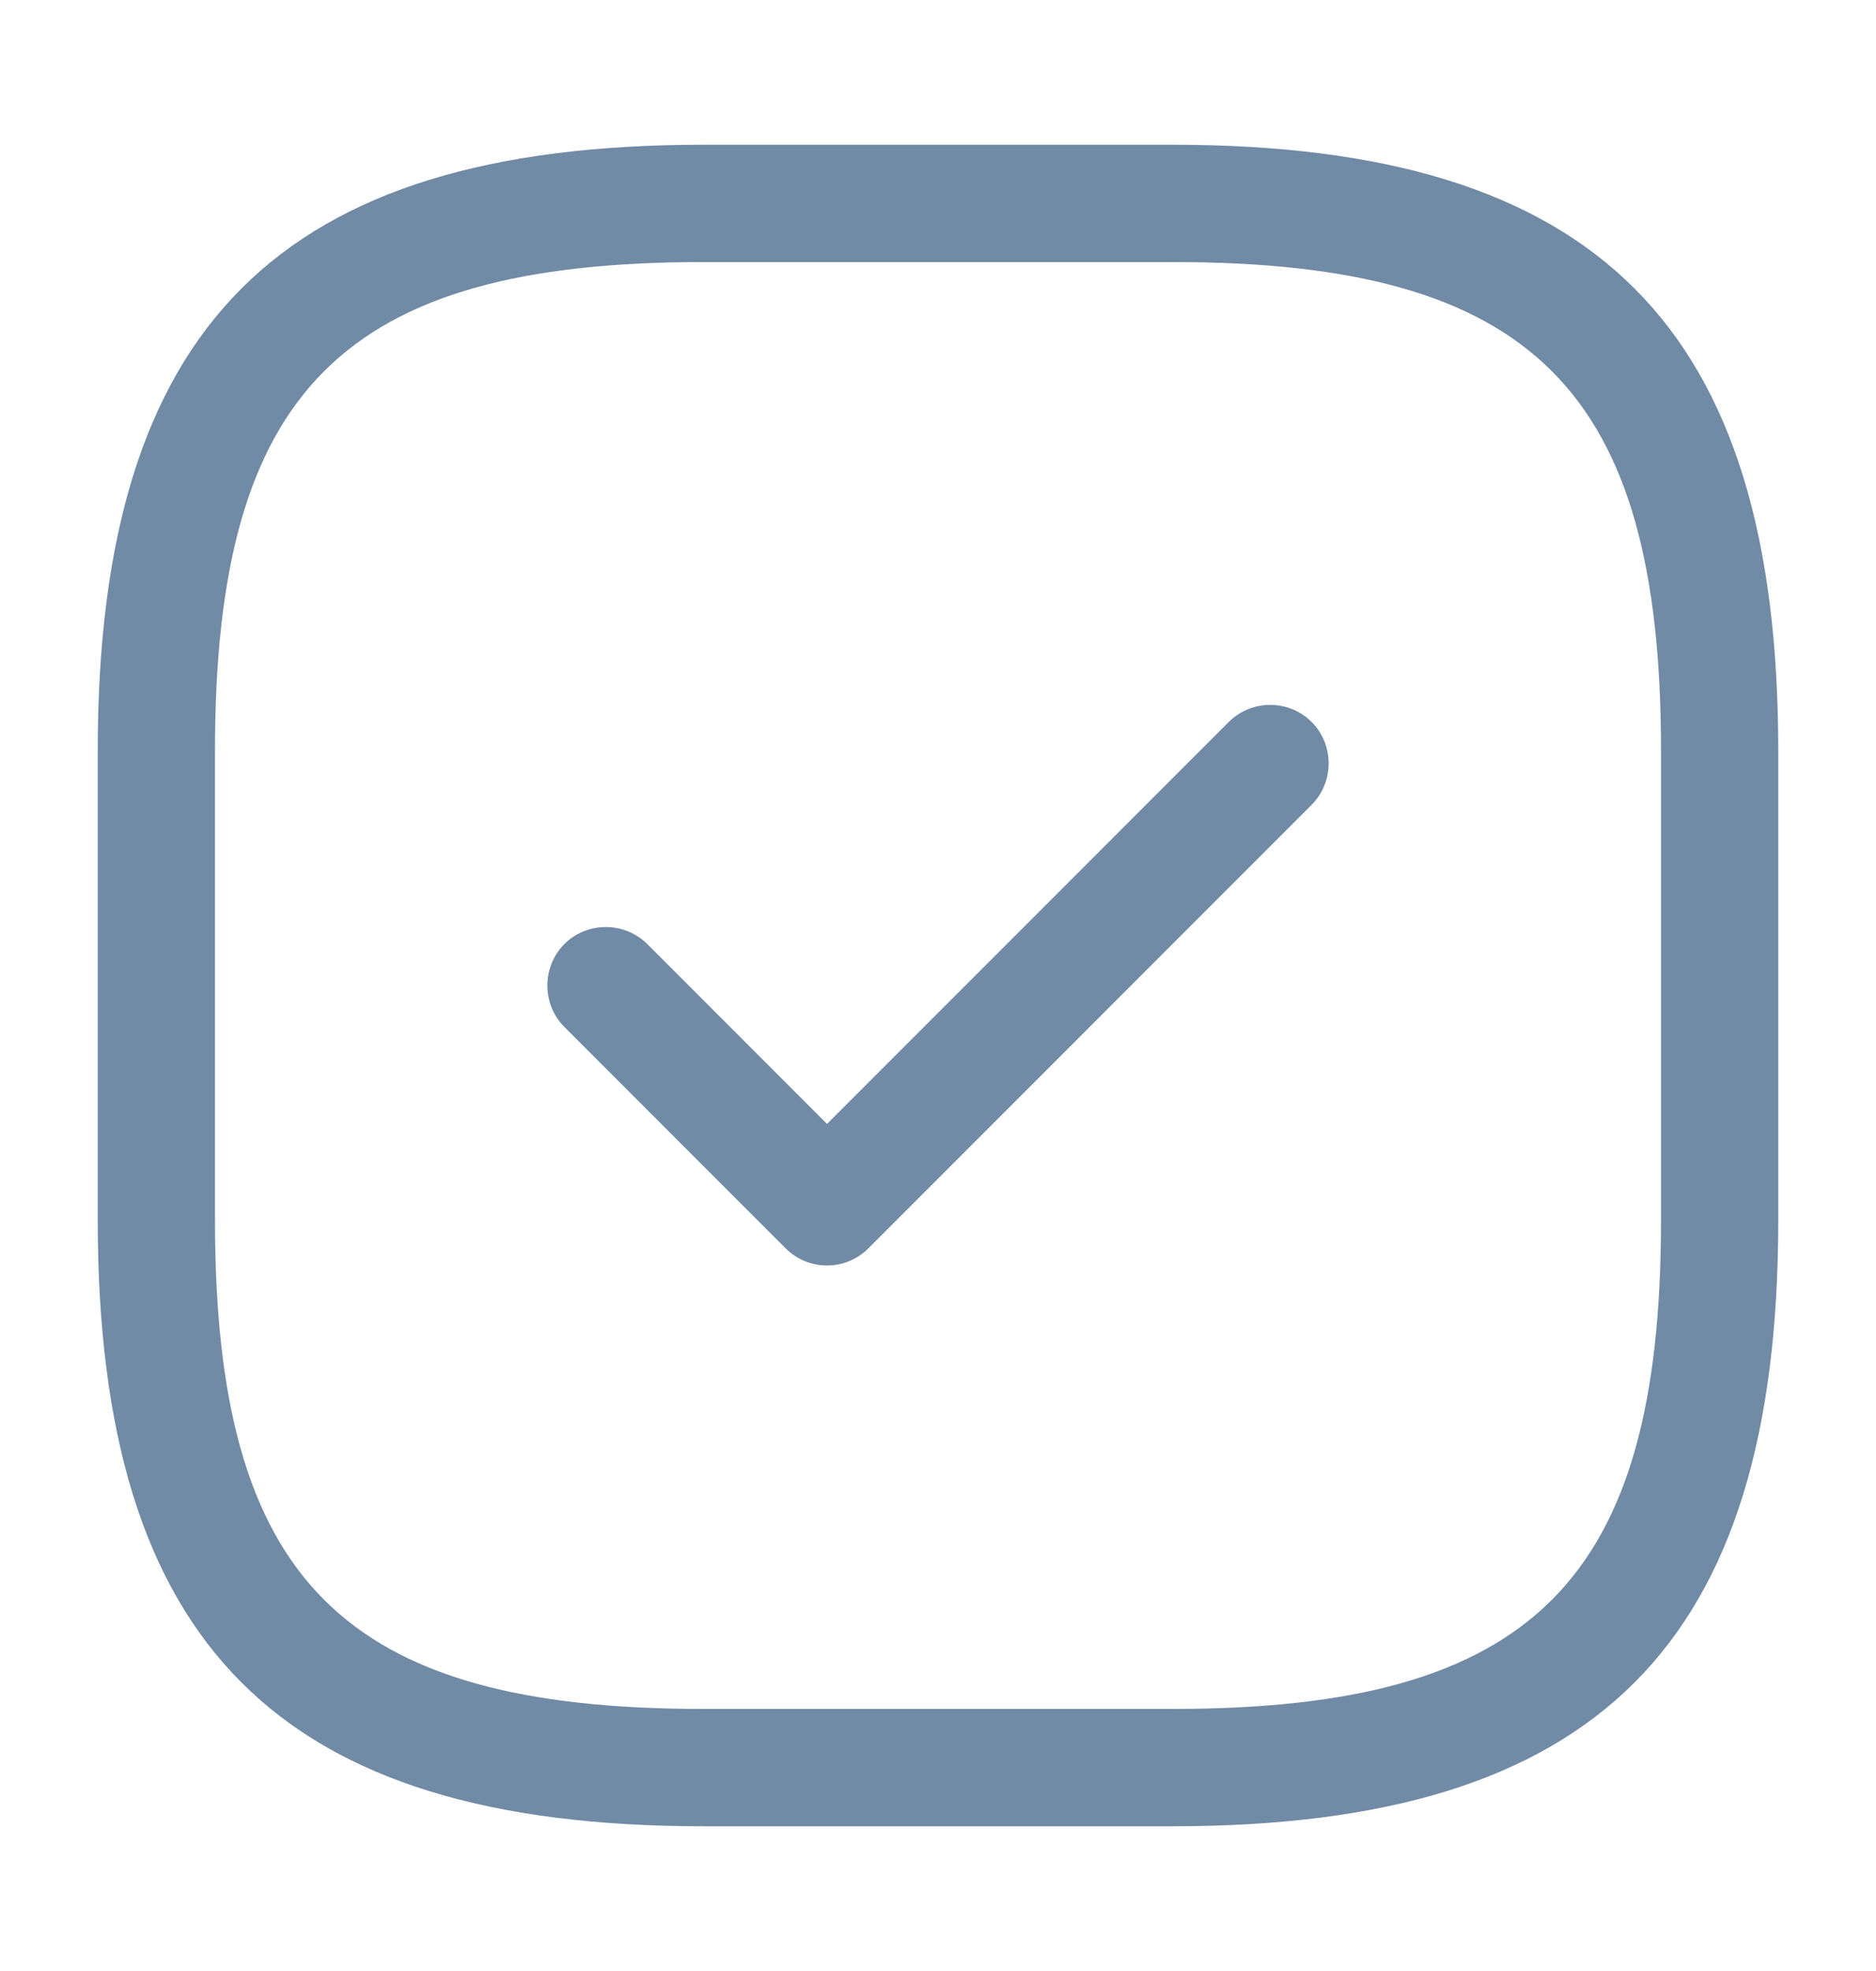
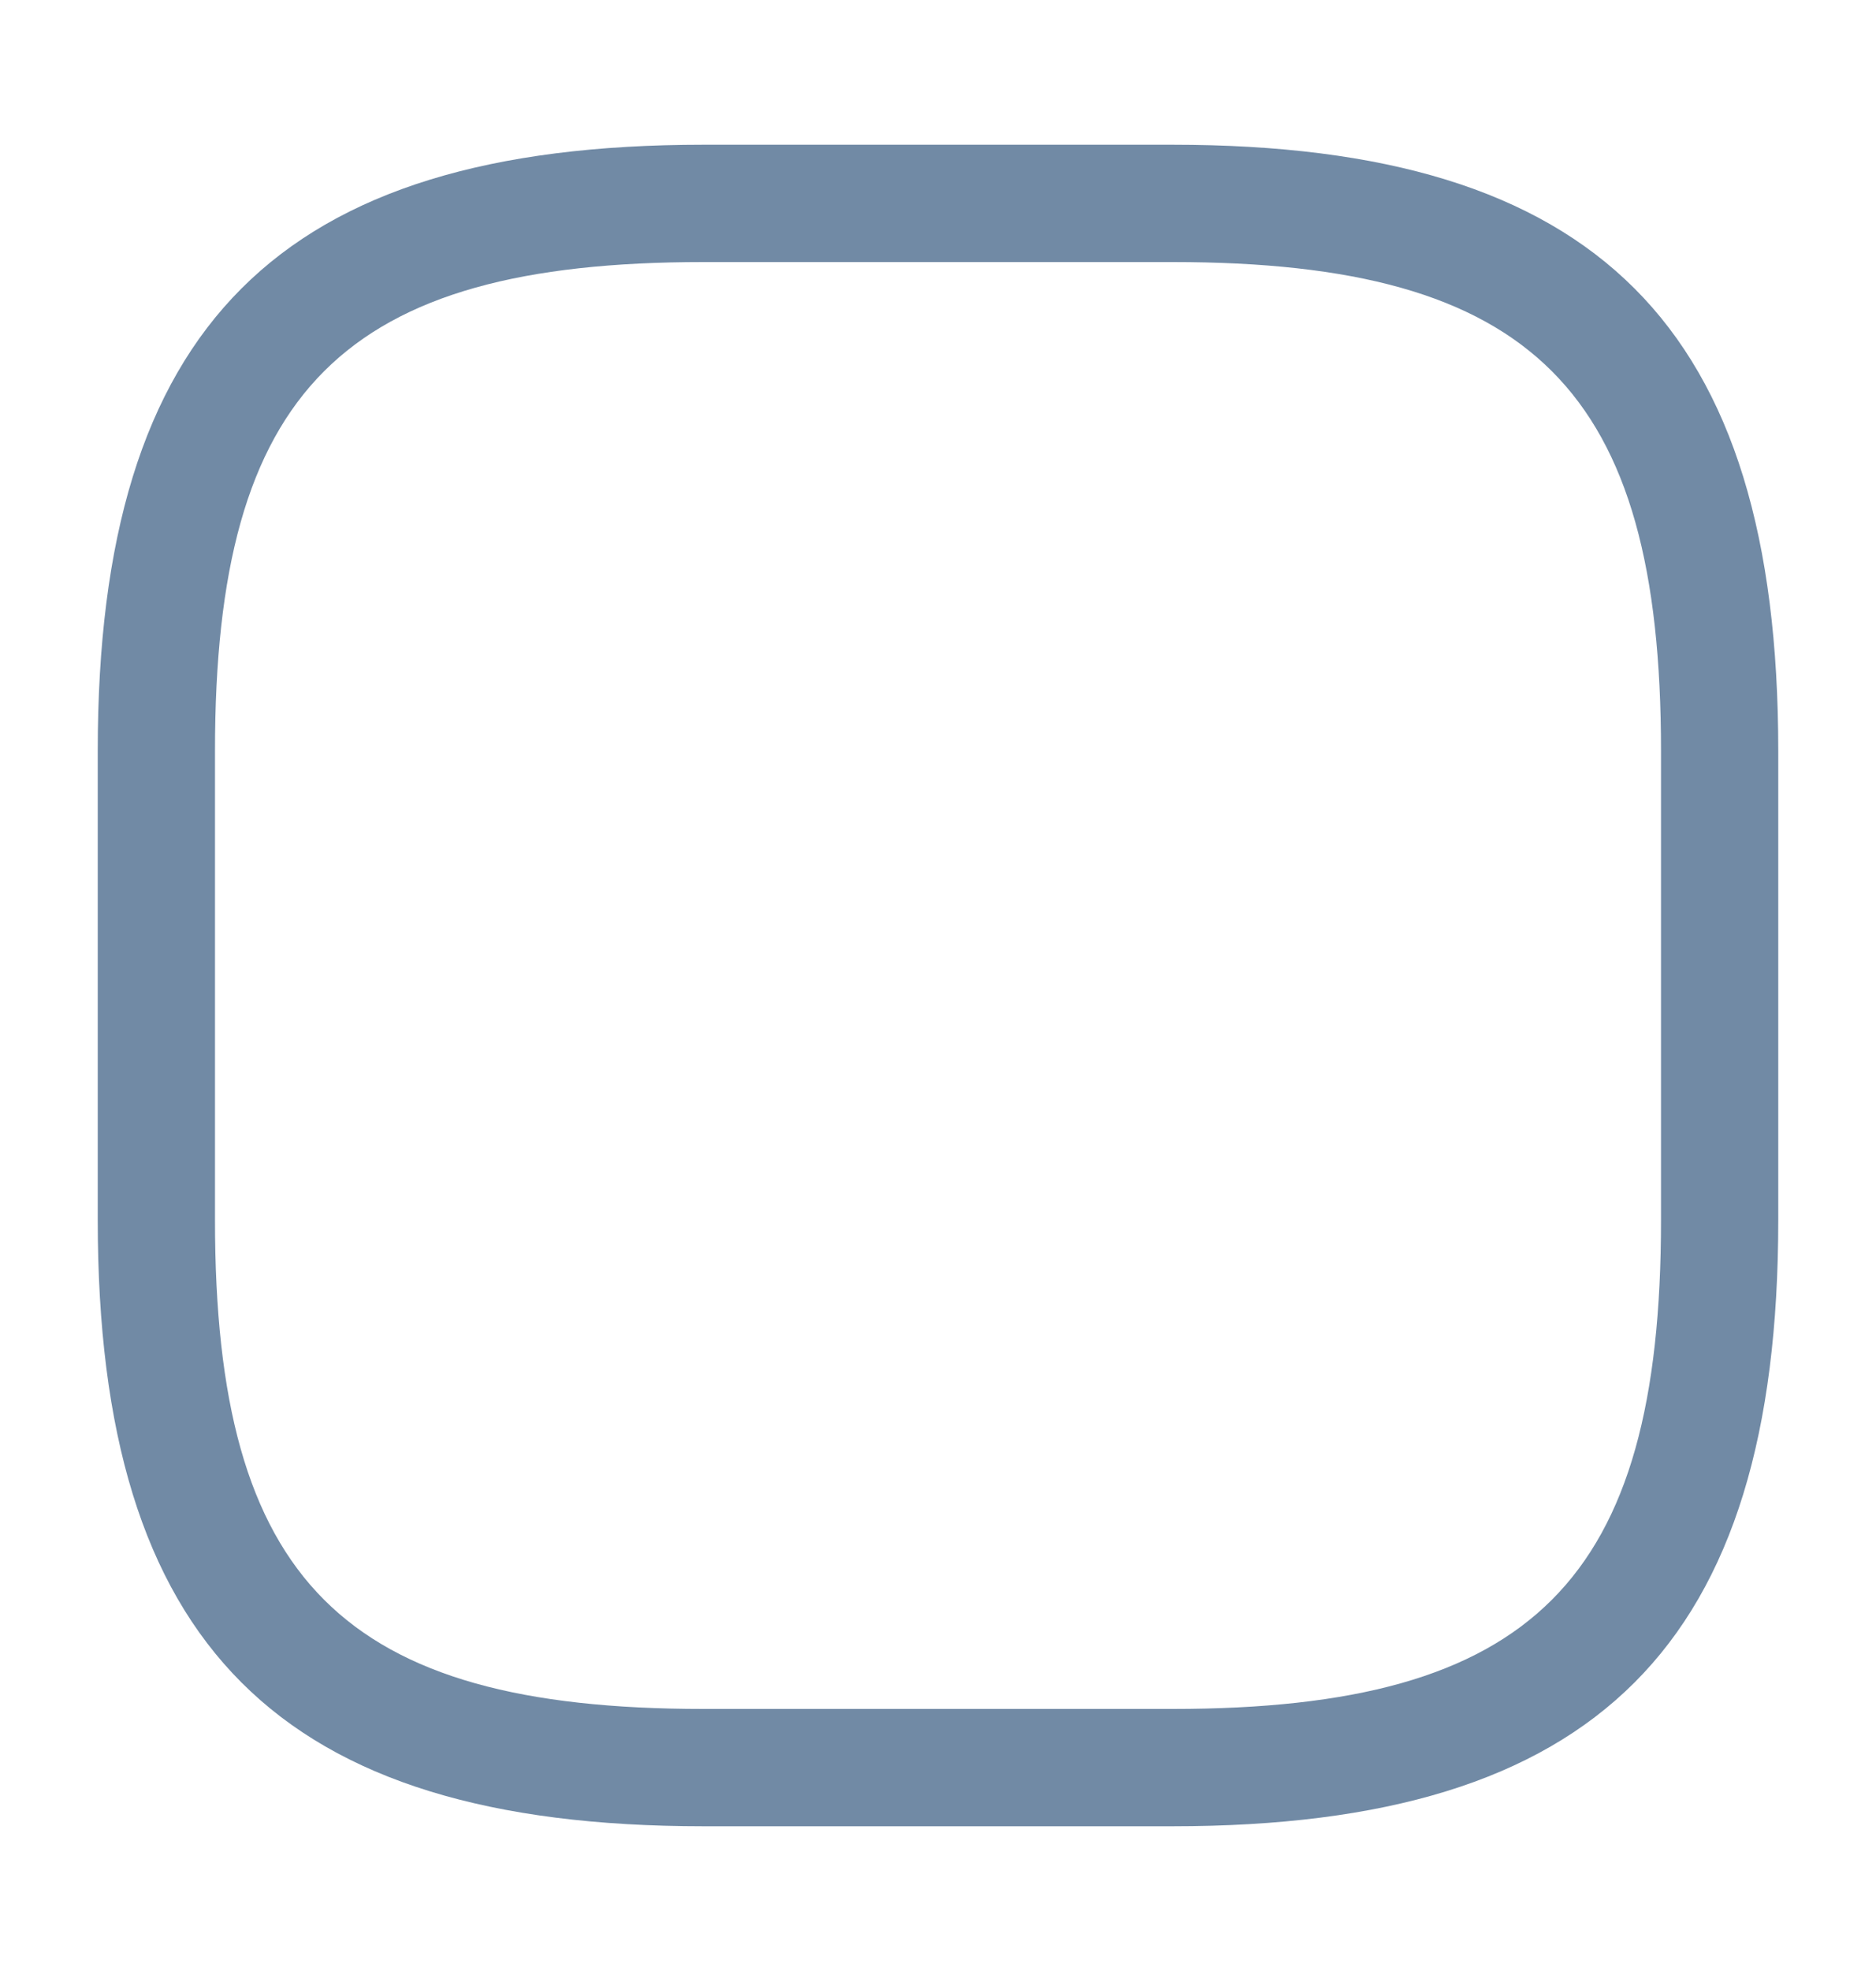
<svg xmlns="http://www.w3.org/2000/svg" width="20" height="21" viewBox="0 0 20 21" fill="none">
  <g id="vuesax/outline/tick-square">
    <g id="tick-square">
      <path id="Vector" d="M12.5 19.458H7.5C2.975 19.458 1.042 17.525 1.042 13V8C1.042 3.475 2.975 1.542 7.5 1.542H12.5C17.025 1.542 18.958 3.475 18.958 8V13C18.958 17.525 17.025 19.458 12.5 19.458ZM7.5 2.792C3.658 2.792 2.292 4.158 2.292 8V13C2.292 16.842 3.658 18.208 7.5 18.208H12.5C16.342 18.208 17.708 16.842 17.708 13V8C17.708 4.158 16.342 2.792 12.5 2.792H7.5Z" fill="#718AA5" />
-       <path id="Vector_2" d="M8.817 13.483C8.65 13.483 8.492 13.417 8.375 13.3L6.017 10.942C5.775 10.7 5.775 10.3 6.017 10.058C6.258 9.817 6.658 9.817 6.9 10.058L8.817 11.975L13.1 7.692C13.342 7.45 13.742 7.45 13.983 7.692C14.225 7.933 14.225 8.333 13.983 8.575L9.258 13.3C9.142 13.417 8.983 13.483 8.817 13.483Z" fill="#718AA5" />
    </g>
  </g>
</svg>